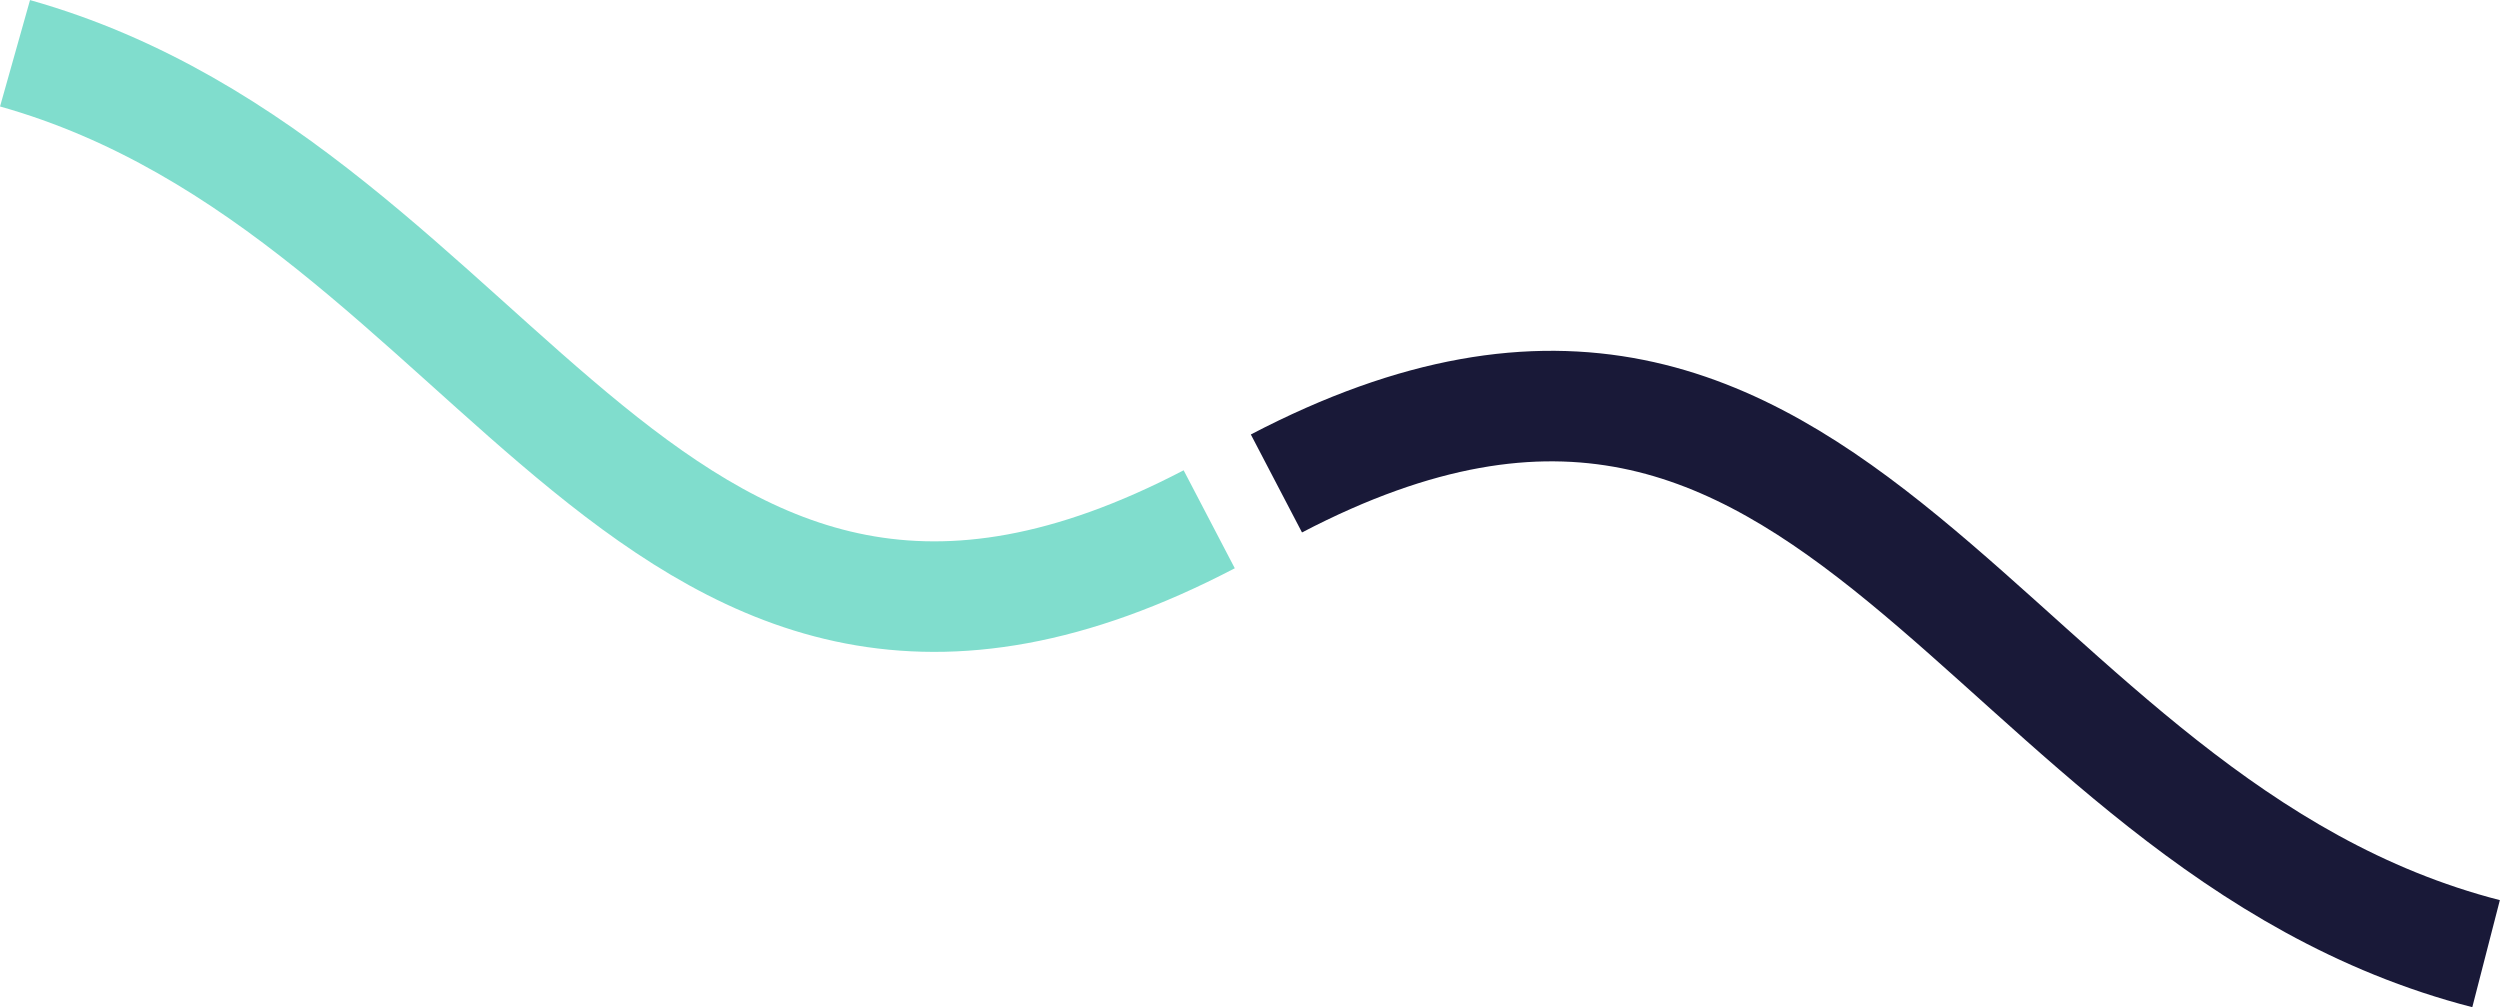
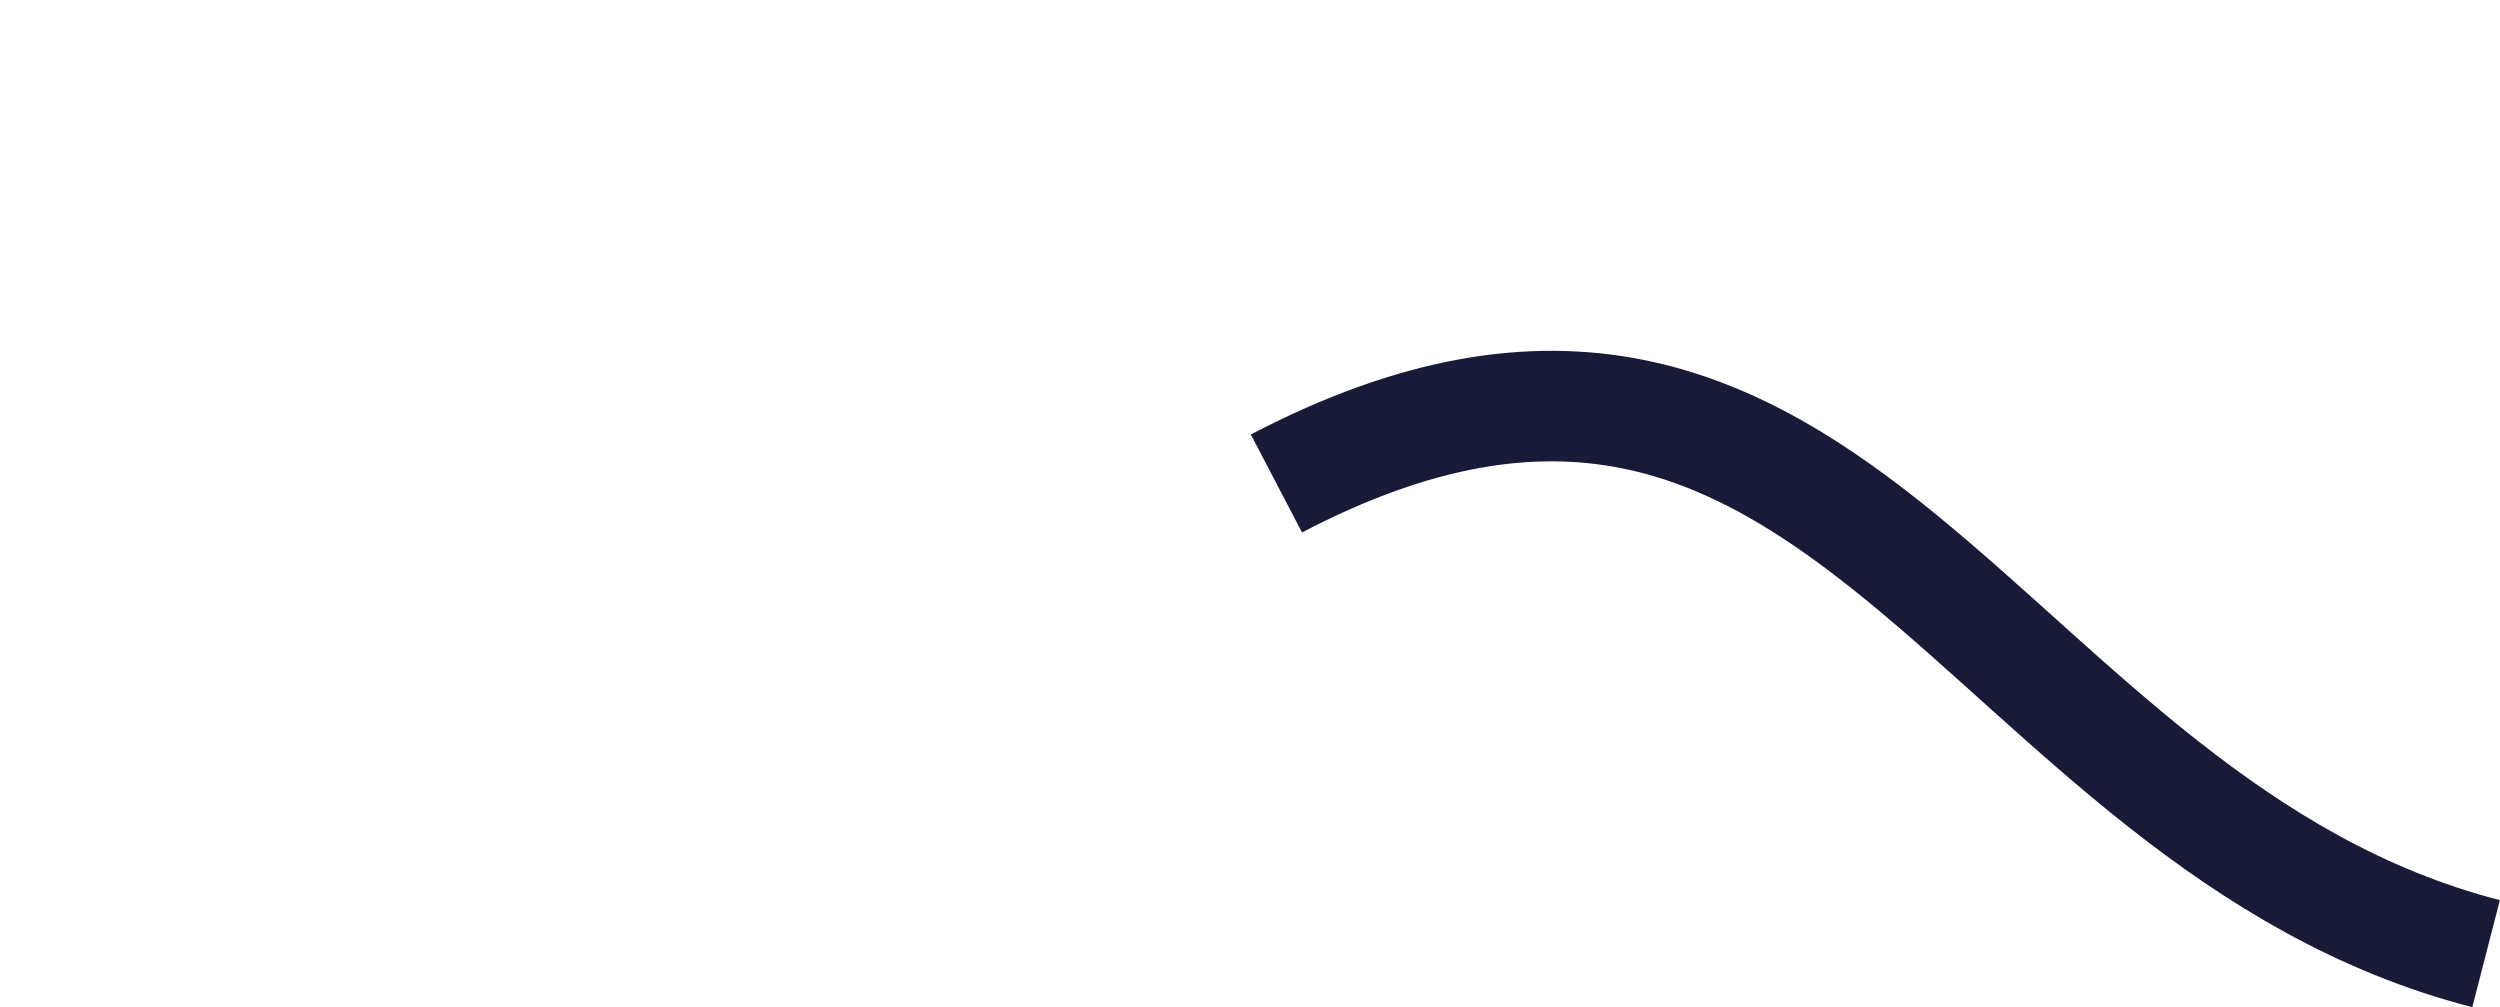
<svg xmlns="http://www.w3.org/2000/svg" viewBox="0 0 113.09 45.56">
  <defs>
    <style>.cls-1,.cls-2{fill:none;stroke-width:5px;}.cls-1{stroke:#80ddcd;}.cls-2{stroke:#191938;}</style>
  </defs>
  <title>seamless-compliance</title>
  <g id="Layer_2" data-name="Layer 2">
    <g id="Layer_1-2" data-name="Layer 1">
      <g id="Page-1">
        <g id="Homepage-1366">
          <g id="Group-9">
-             <path id="Stroke-1" class="cls-1" d="M.68,2.41C23,8.7,29.4,36.7,54.7,23.49" />
            <path id="Stroke-3" class="cls-2" d="M112.46,43.14C89.55,37.24,83.3,8.52,57.74,21.87" />
          </g>
        </g>
      </g>
    </g>
  </g>
</svg>